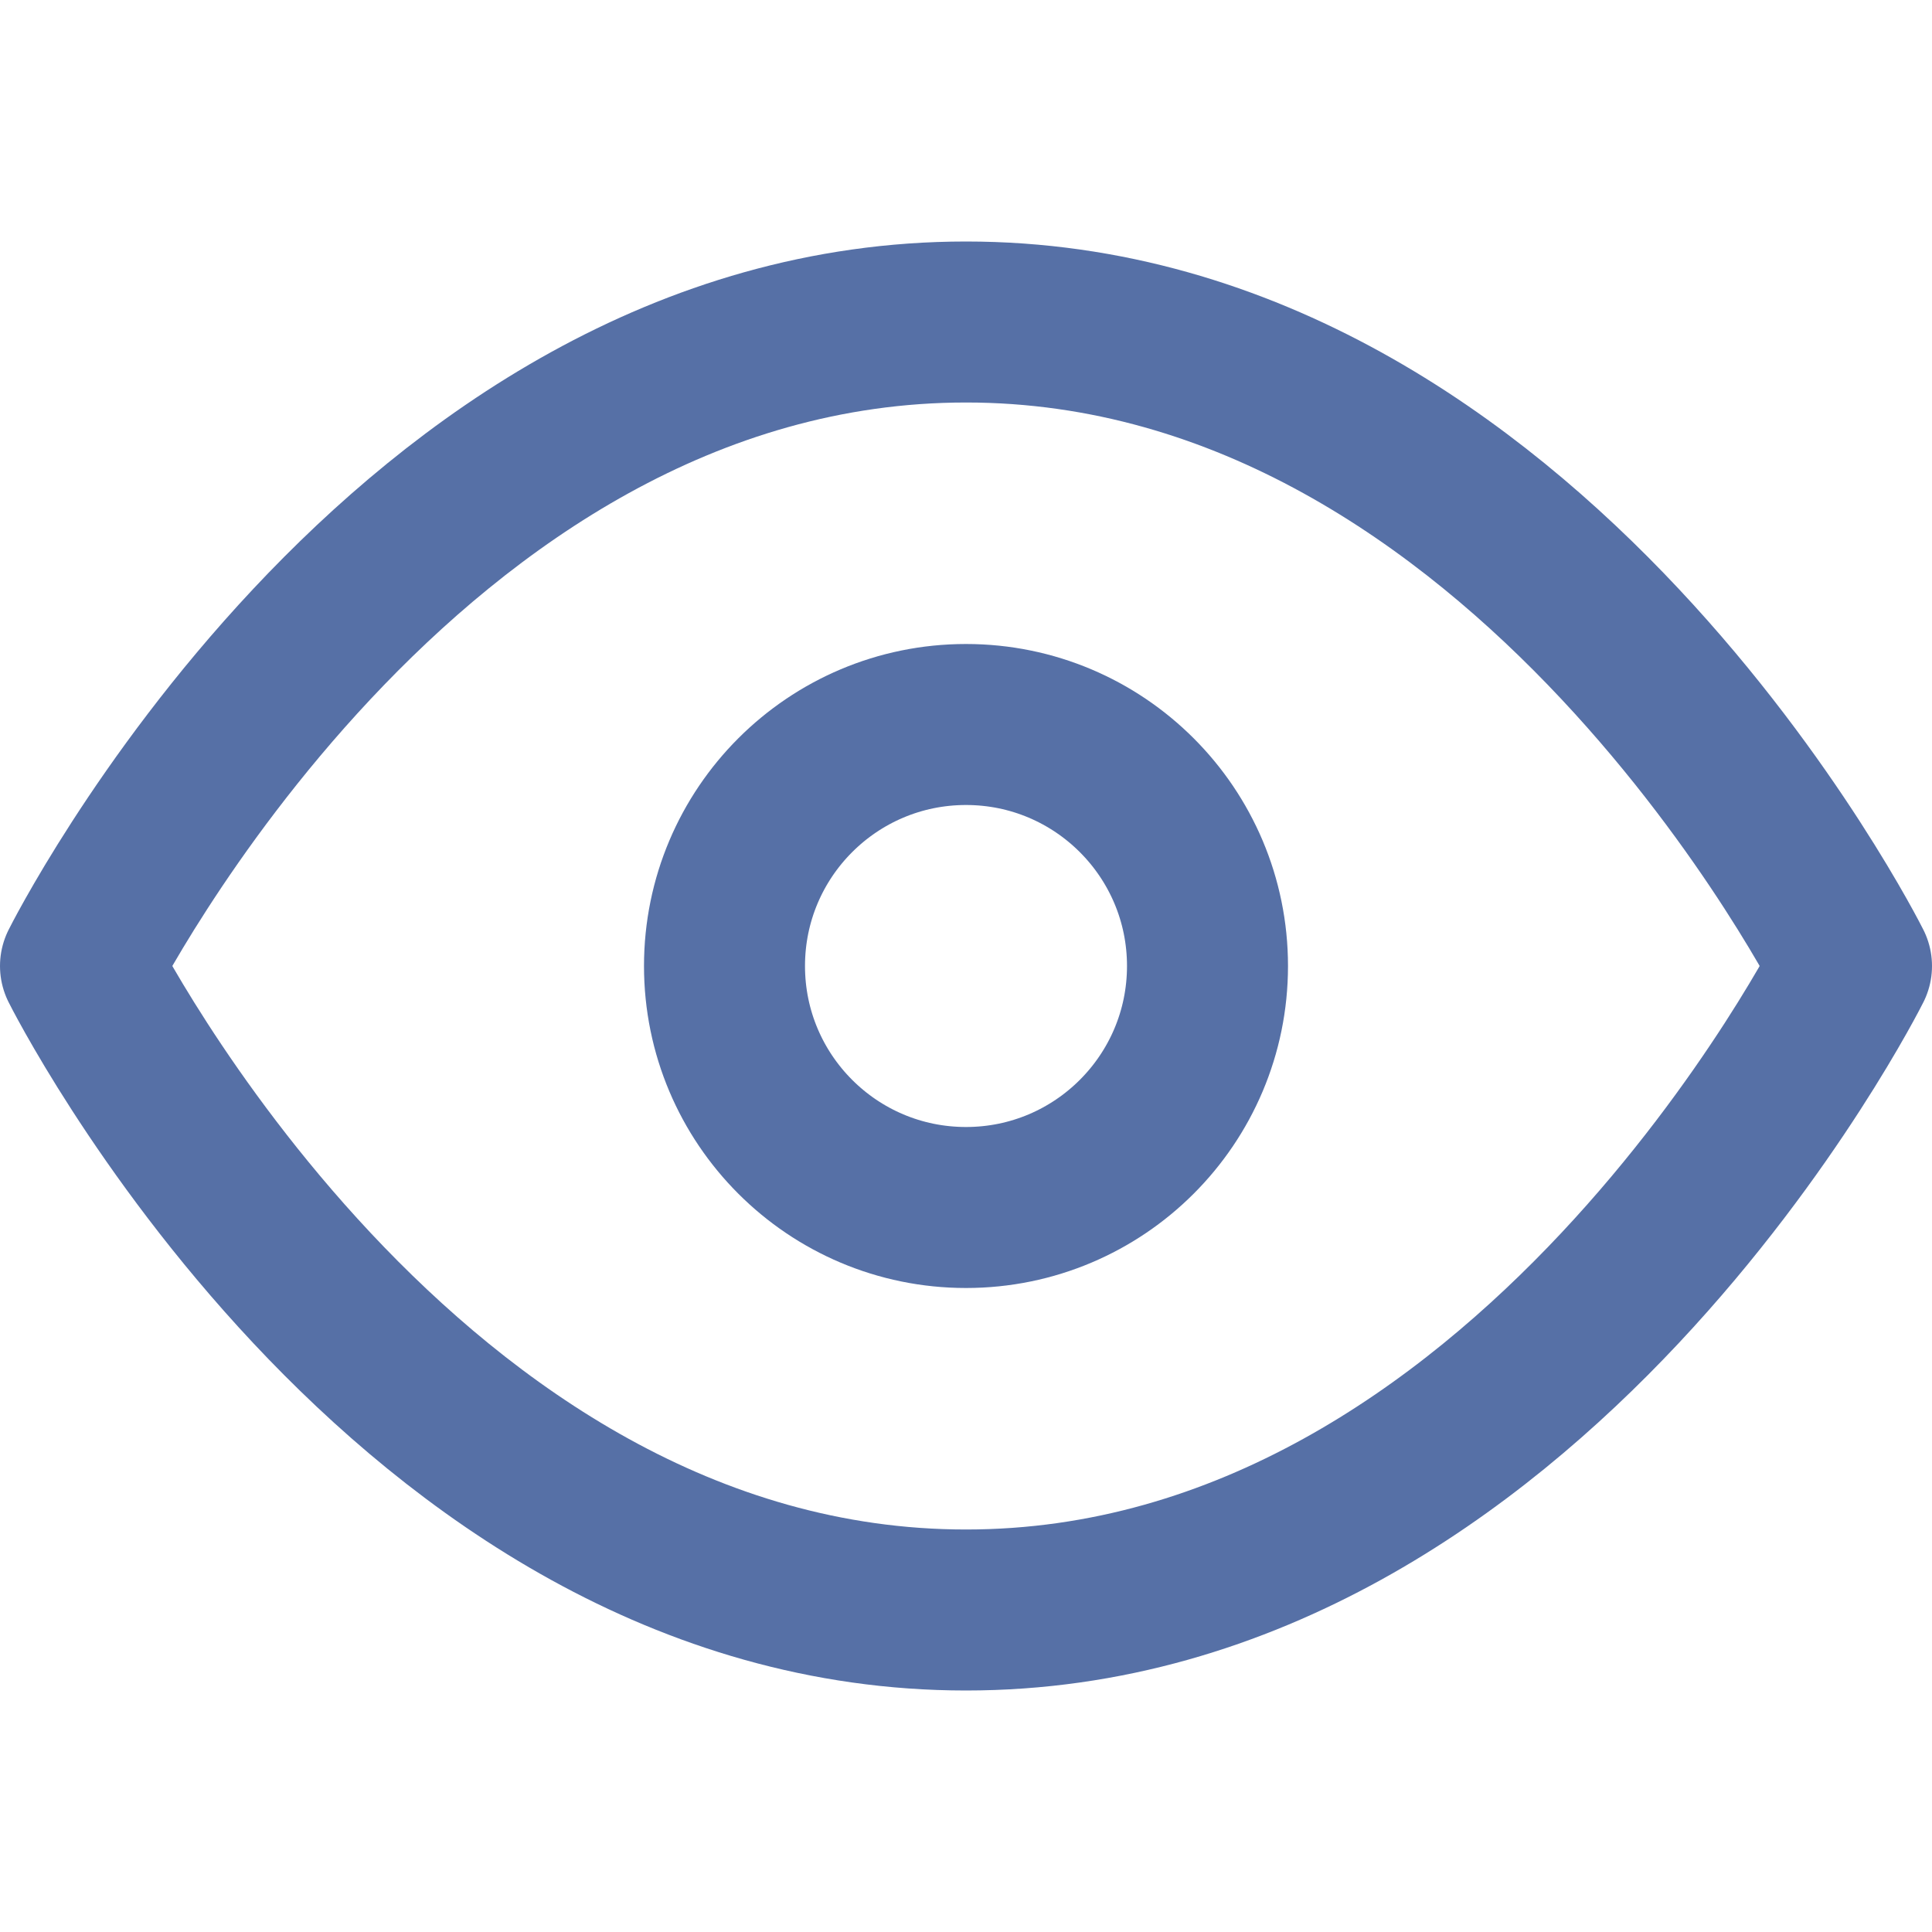
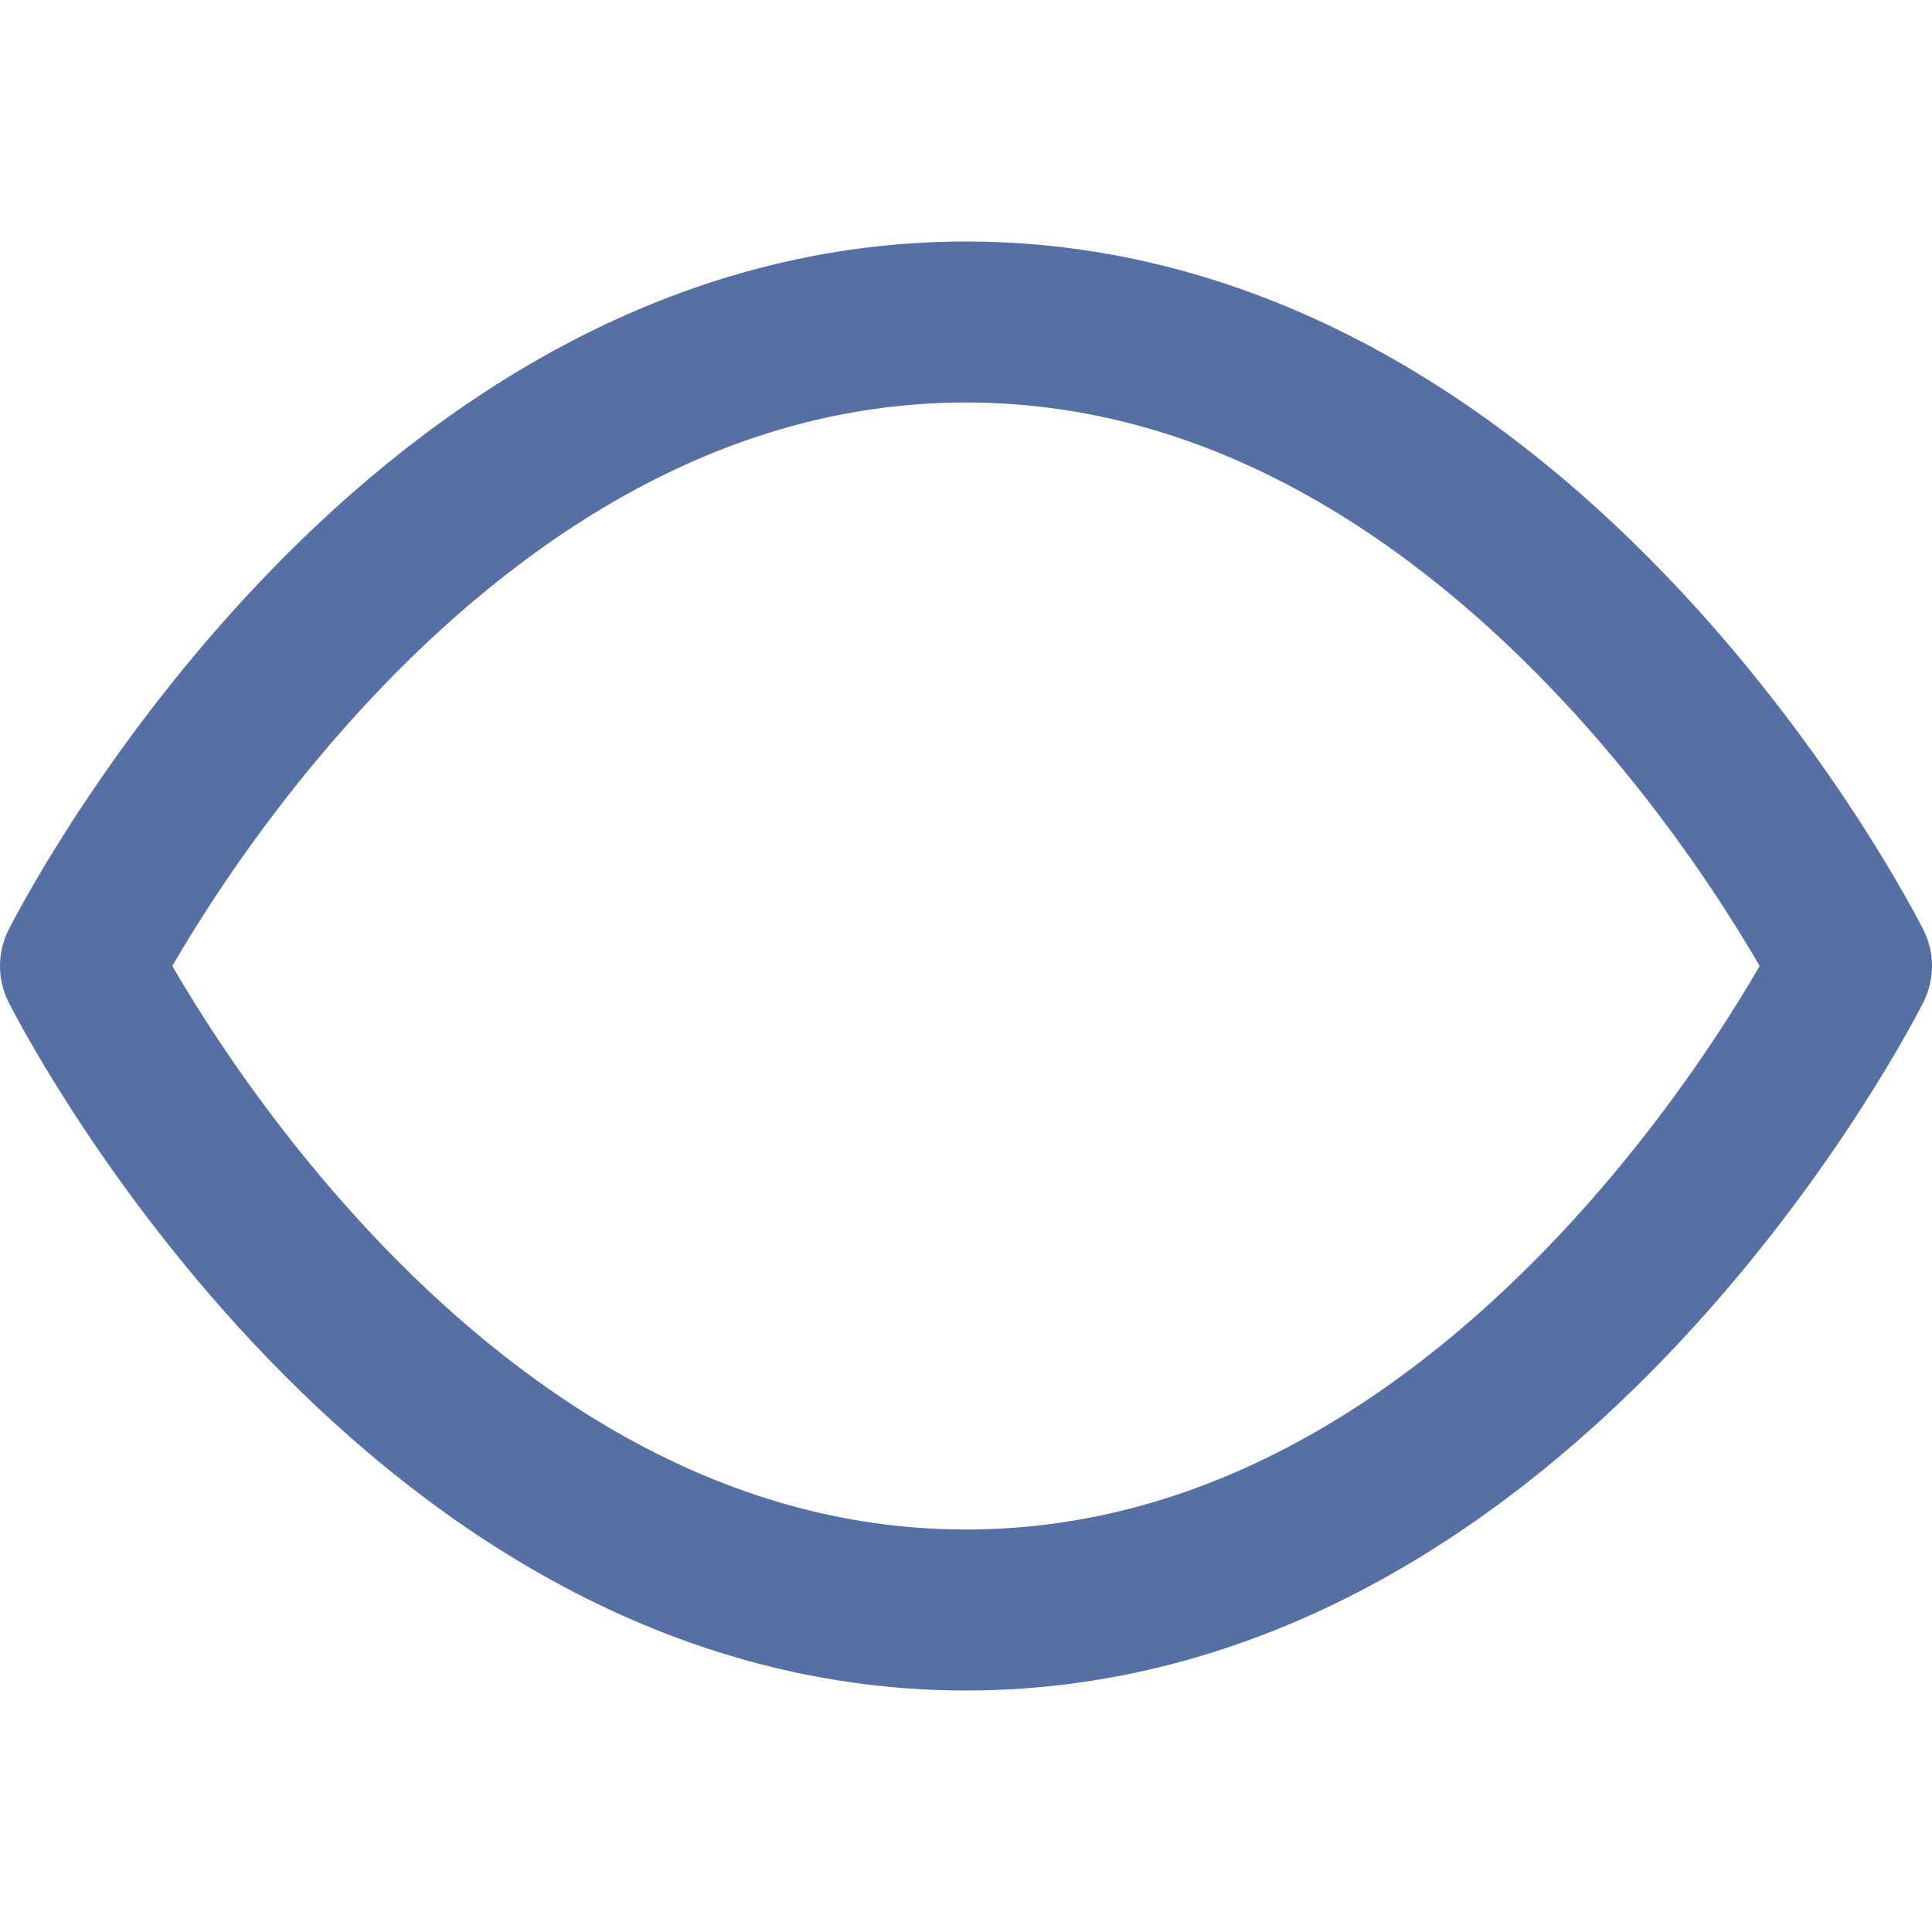
<svg xmlns="http://www.w3.org/2000/svg" width="48" height="48" viewBox="0 0 48 48" fill="none">
  <path d="M2 24C2 24 10 8 24 8C38 8 46 24 46 24C46 24 38 40 24 40C10 40 2 24 2 24Z" stroke="#5670A6" stroke-width="4" stroke-linecap="round" stroke-linejoin="round" />
-   <path d="M24 30C27.314 30 30 27.314 30 24C30 20.686 27.314 18 24 18C20.686 18 18 20.686 18 24C18 27.314 20.686 30 24 30Z" stroke="#5670A6" stroke-width="4" stroke-linecap="round" stroke-linejoin="round" />
</svg>